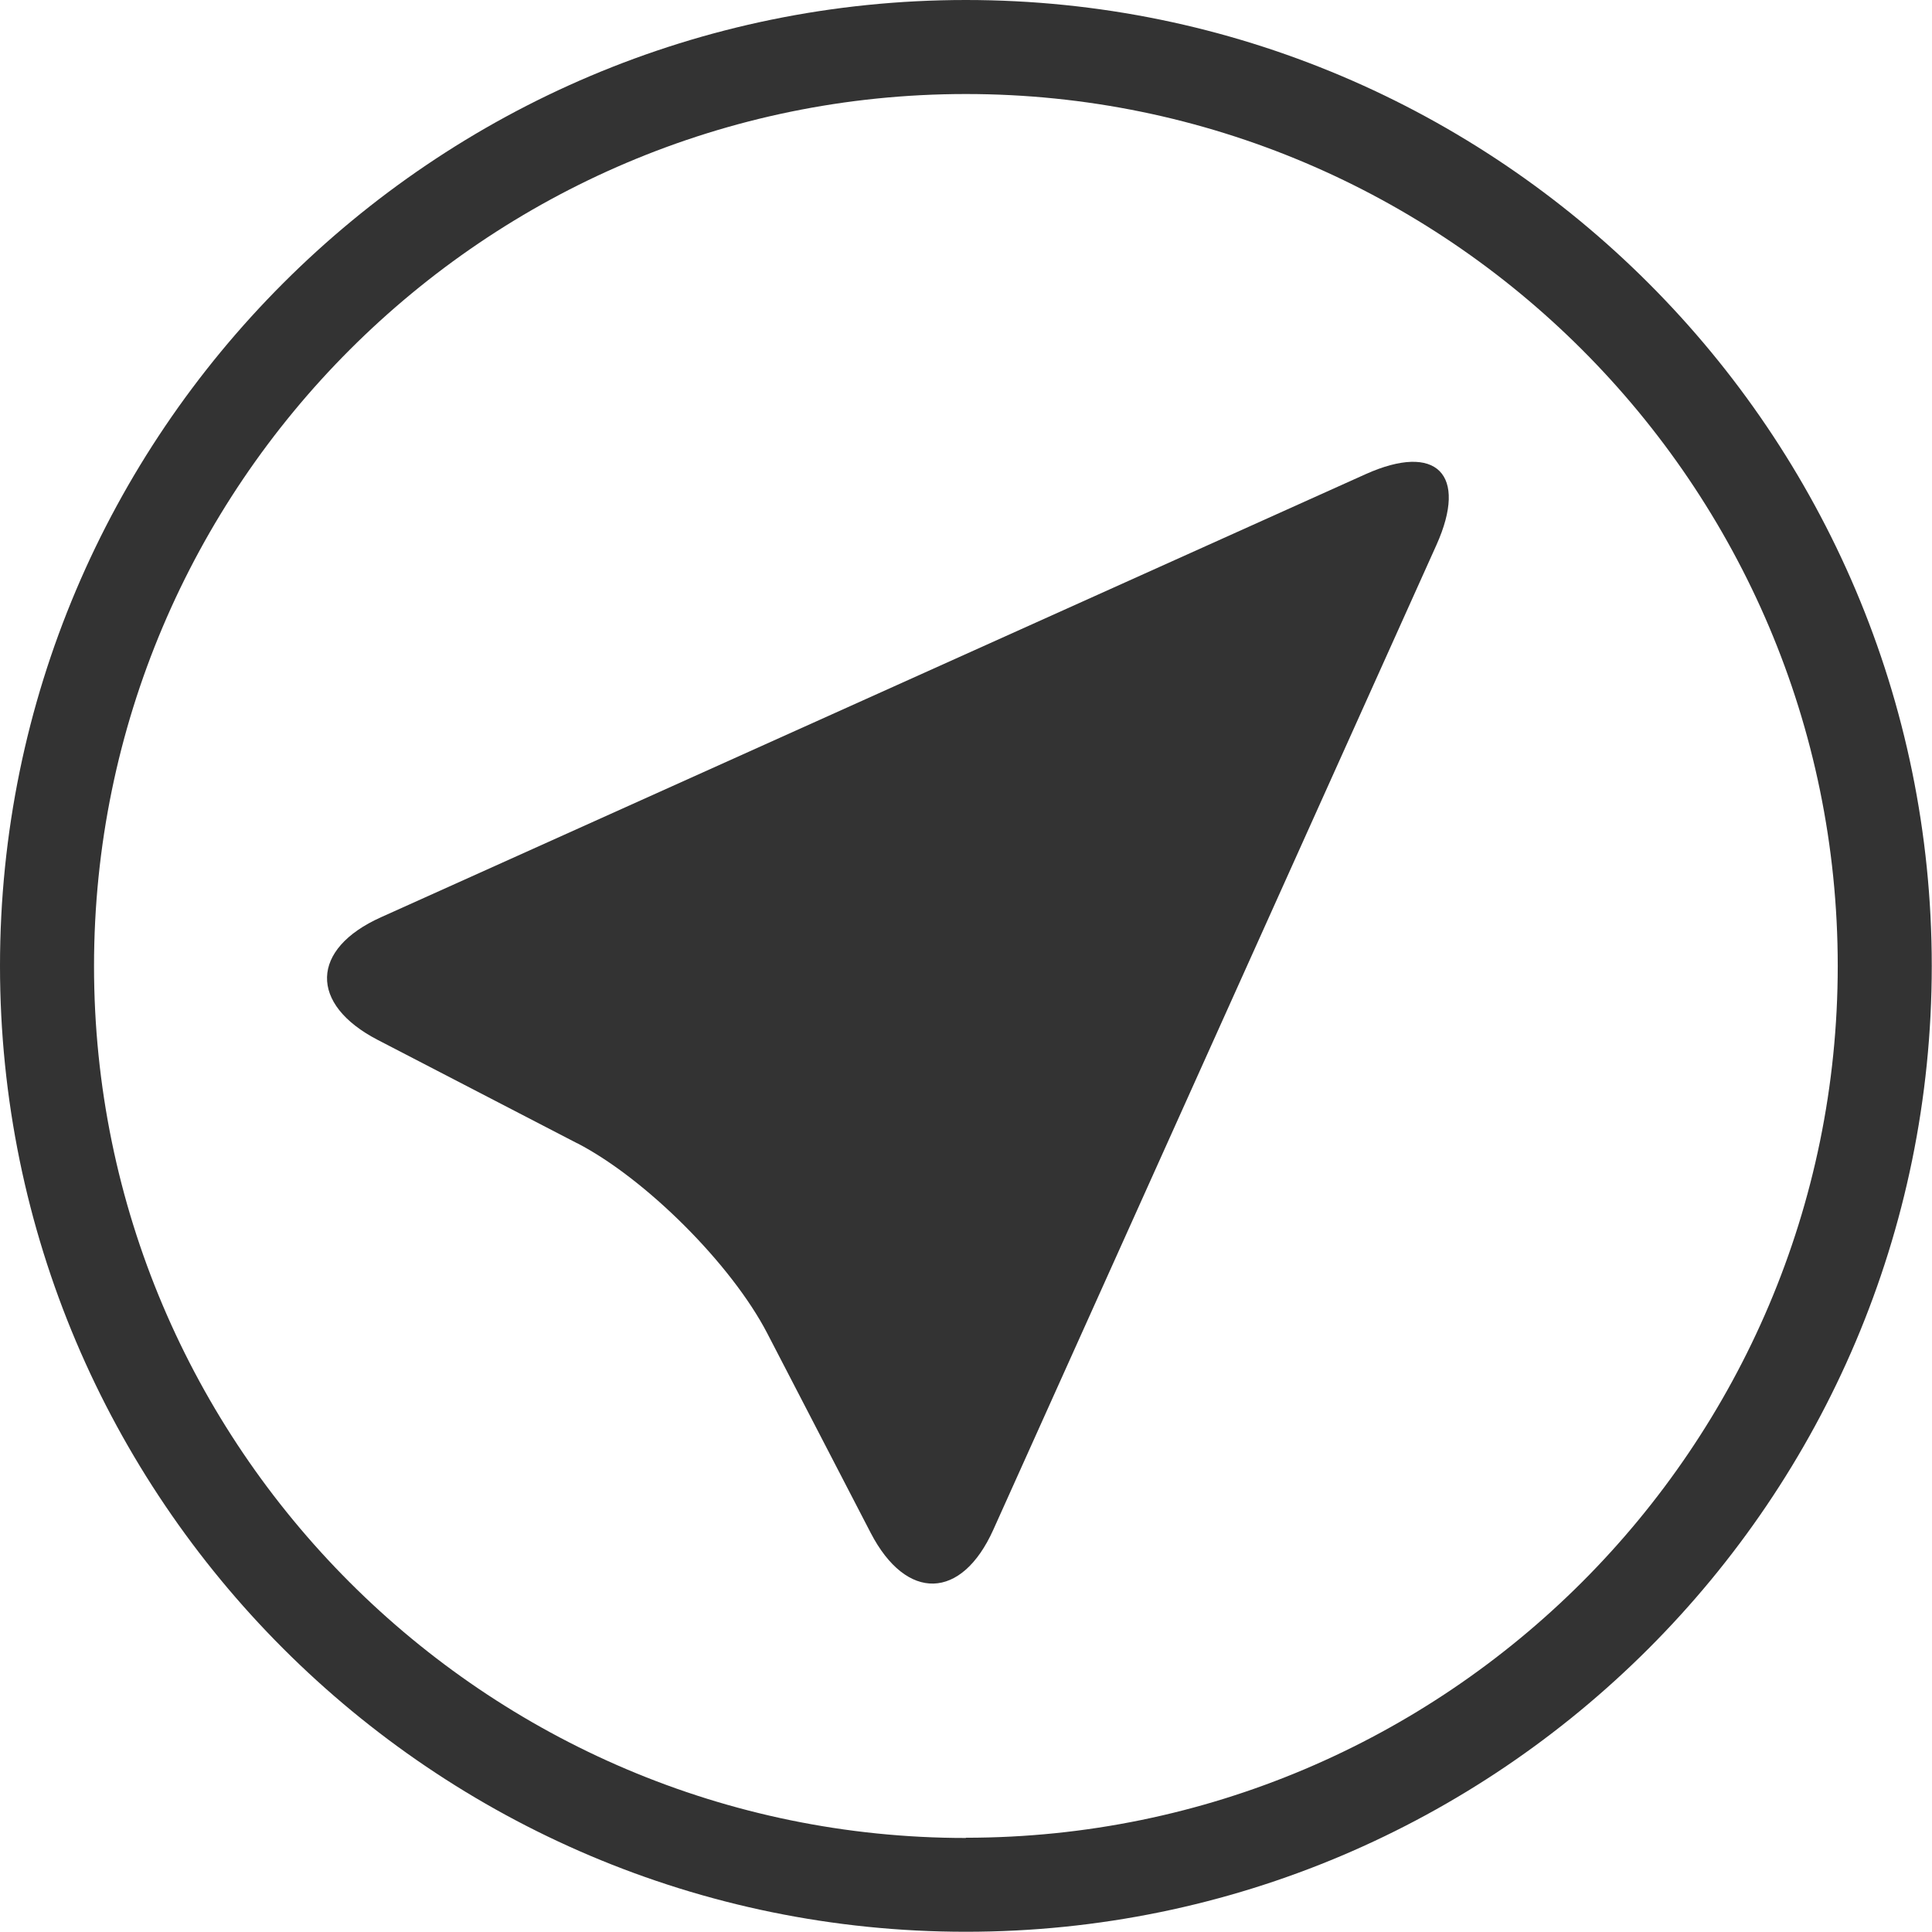
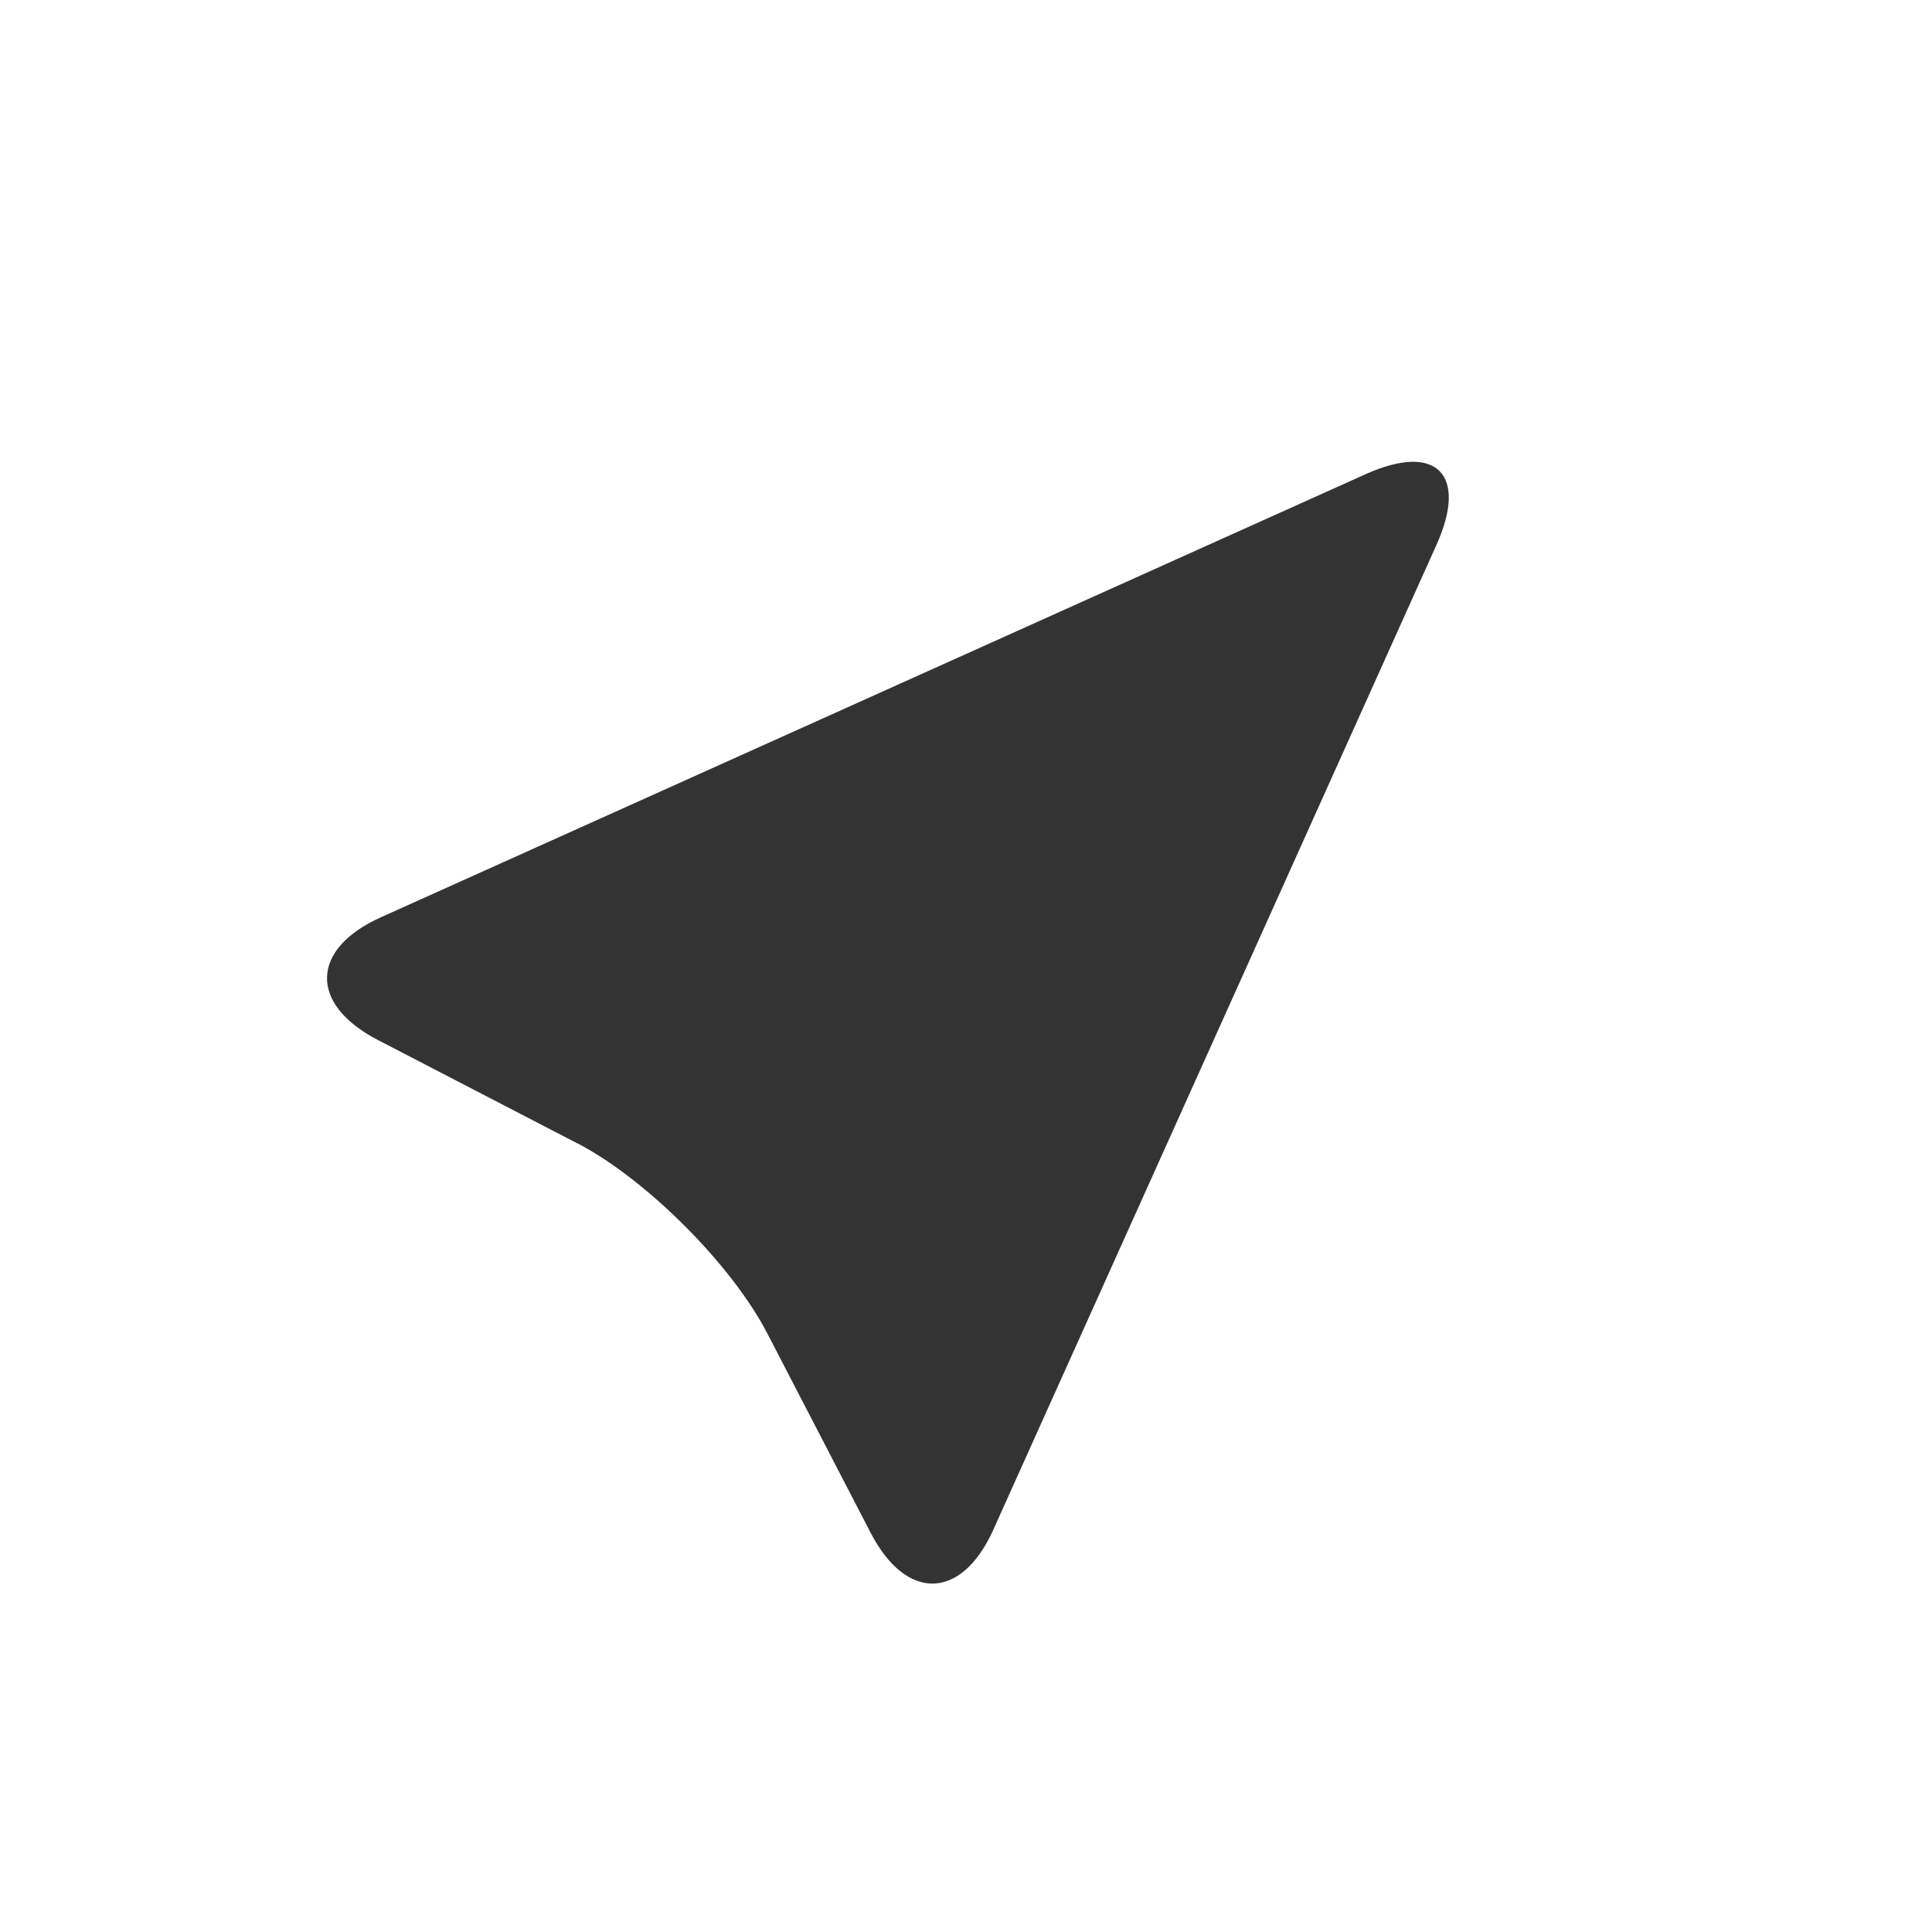
<svg xmlns="http://www.w3.org/2000/svg" id="_レイヤー_2" data-name="レイヤー 2" viewBox="0 0 82.19 82.19">
  <defs>
    <style>
      .cls-1 {
        fill: #333;
        stroke-width: 0px;
      }
    </style>
  </defs>
  <g id="svg8">
    <g>
-       <path class="cls-1" d="m41.09,0C18.43,0,0,18.43,0,41.09s18.43,41.09,41.09,41.09,41.09-18.43,41.09-41.09S63.75,0,41.09,0Zm0,78.19c-20.45,0-37.09-16.64-37.09-37.09S20.64,4,41.09,4s37.09,16.64,37.09,37.09-16.64,37.09-37.09,37.09Z" />
      <path class="cls-1" d="m24.55,48.63c2.93,1.52,6.57,5.16,8.09,8.09l4.4,8.49c1.52,2.93,3.87,2.87,5.22-.14l18.85-41.89c1.35-3.01,0-4.36-3.01-3.01l-41.89,18.85c-3.01,1.35-3.07,3.7-.14,5.22l8.49,4.4Z" />
    </g>
  </g>
</svg>